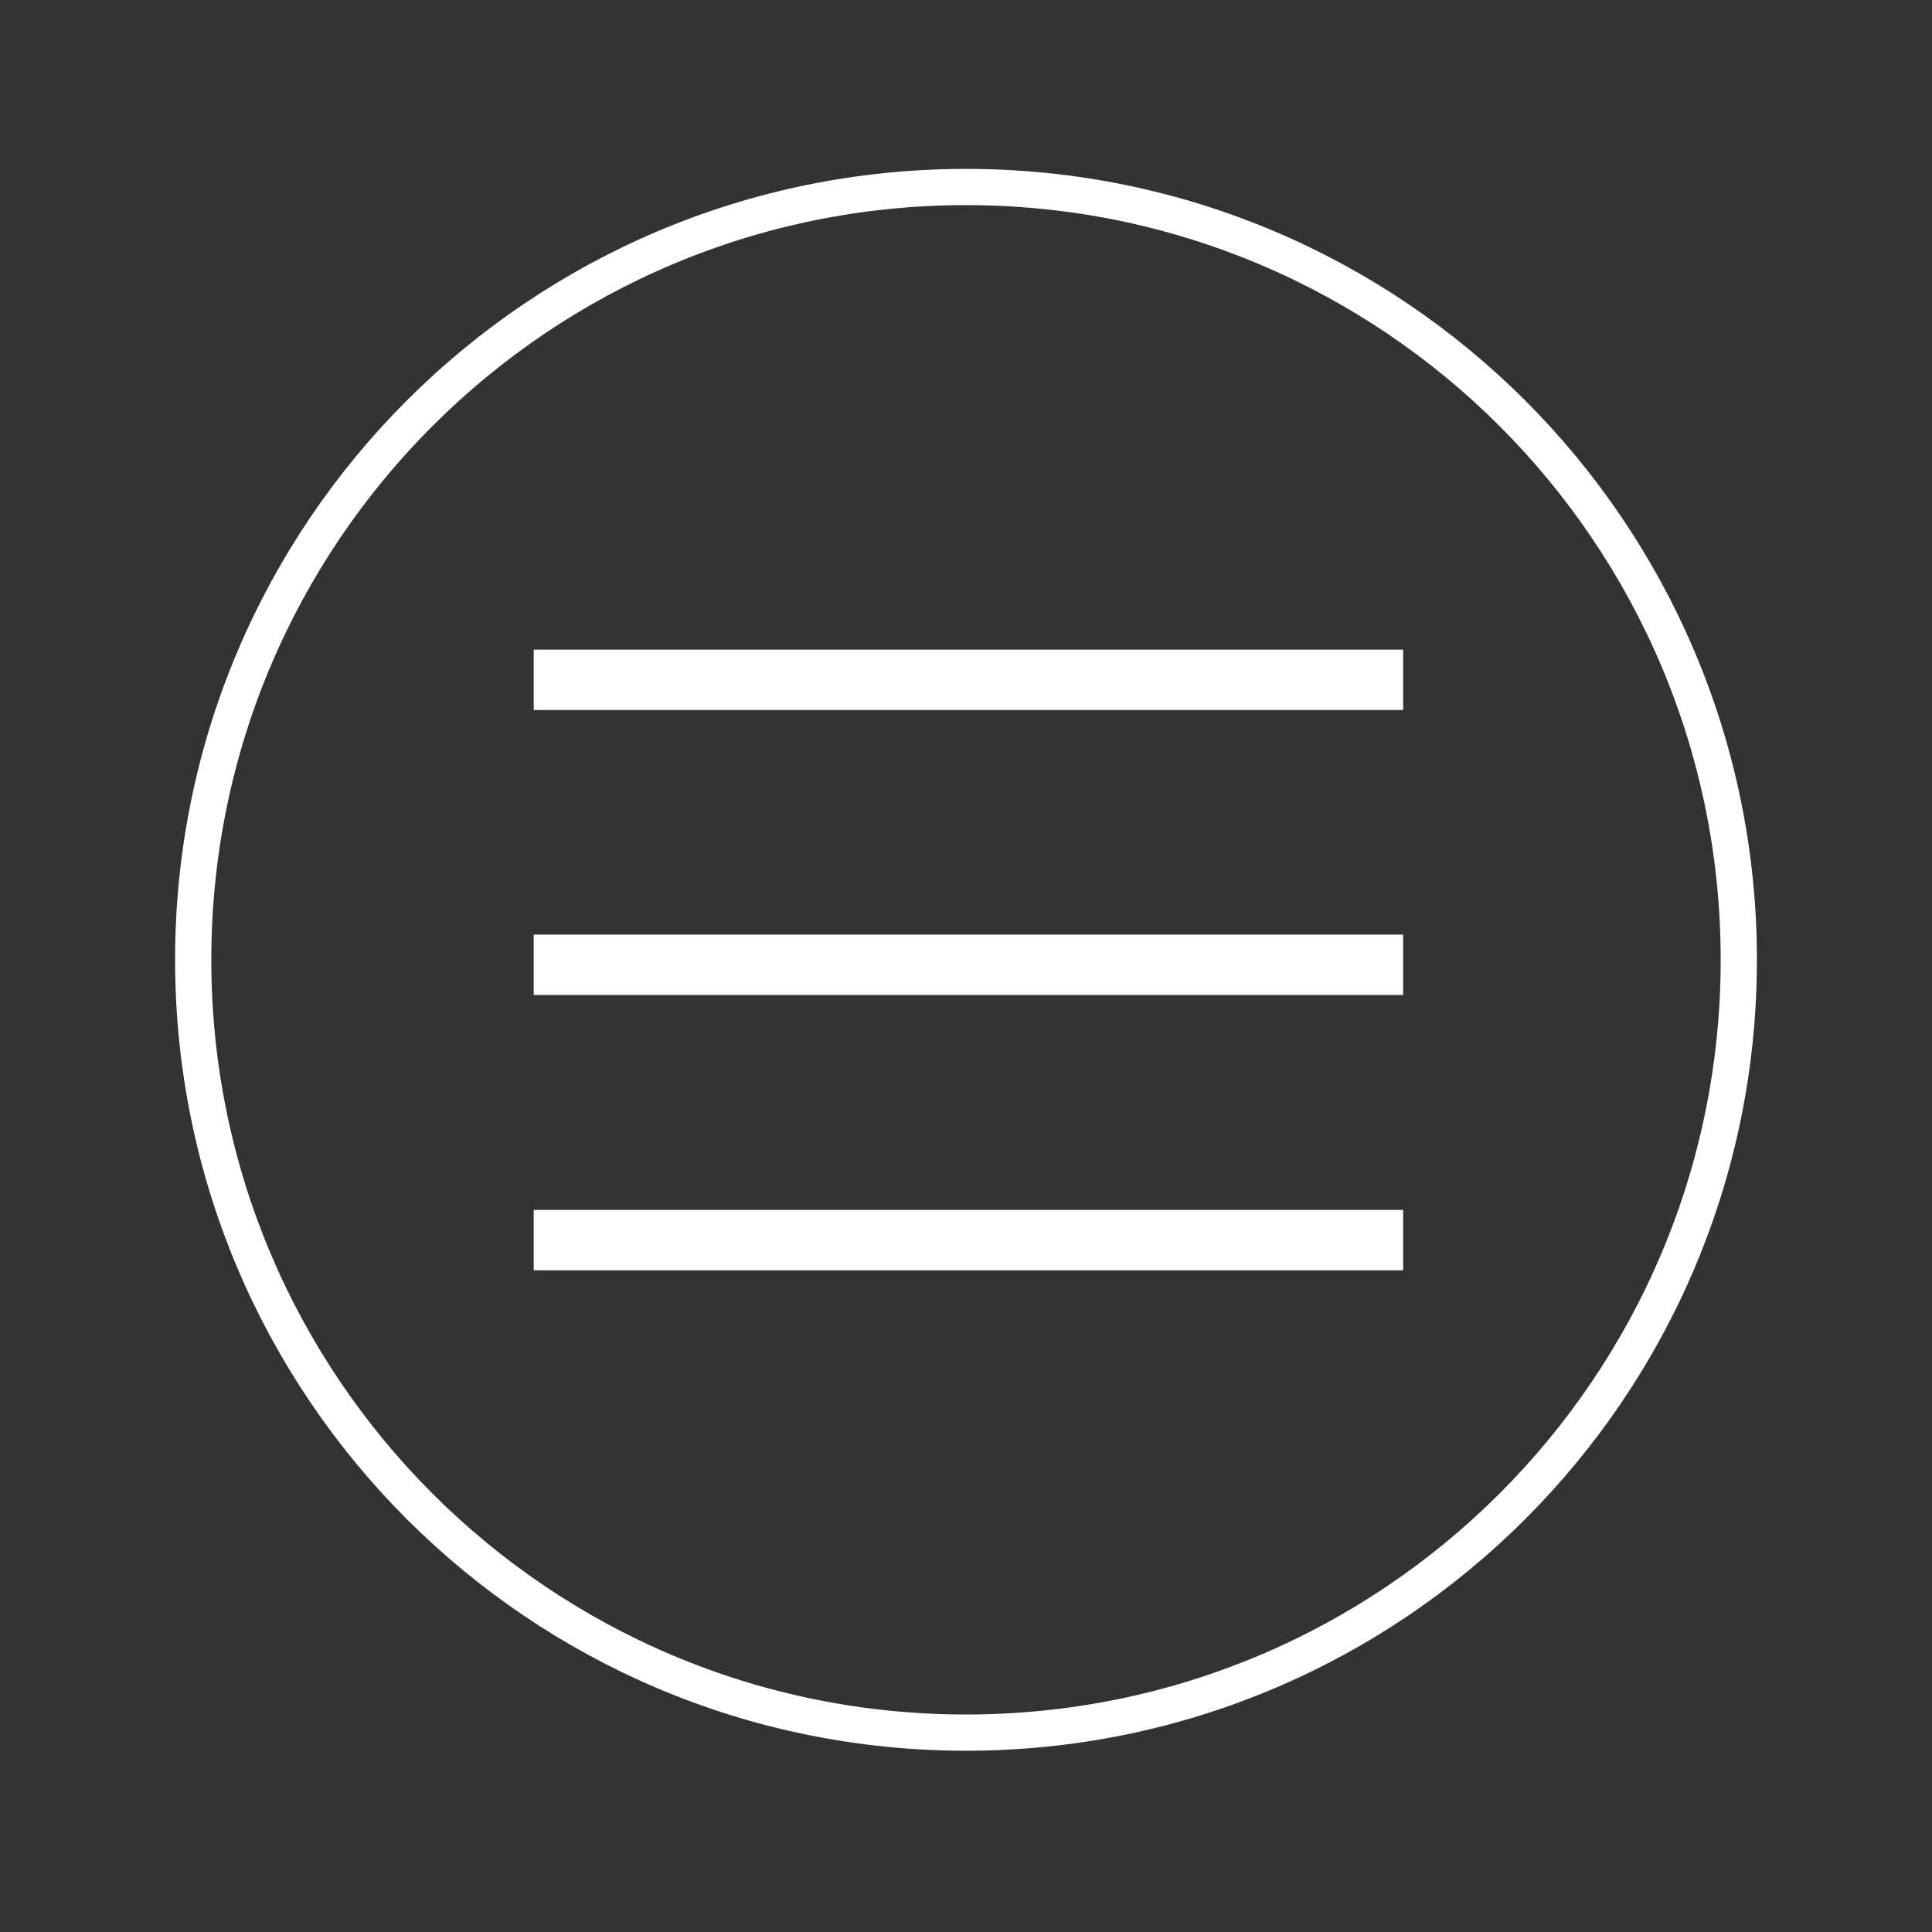
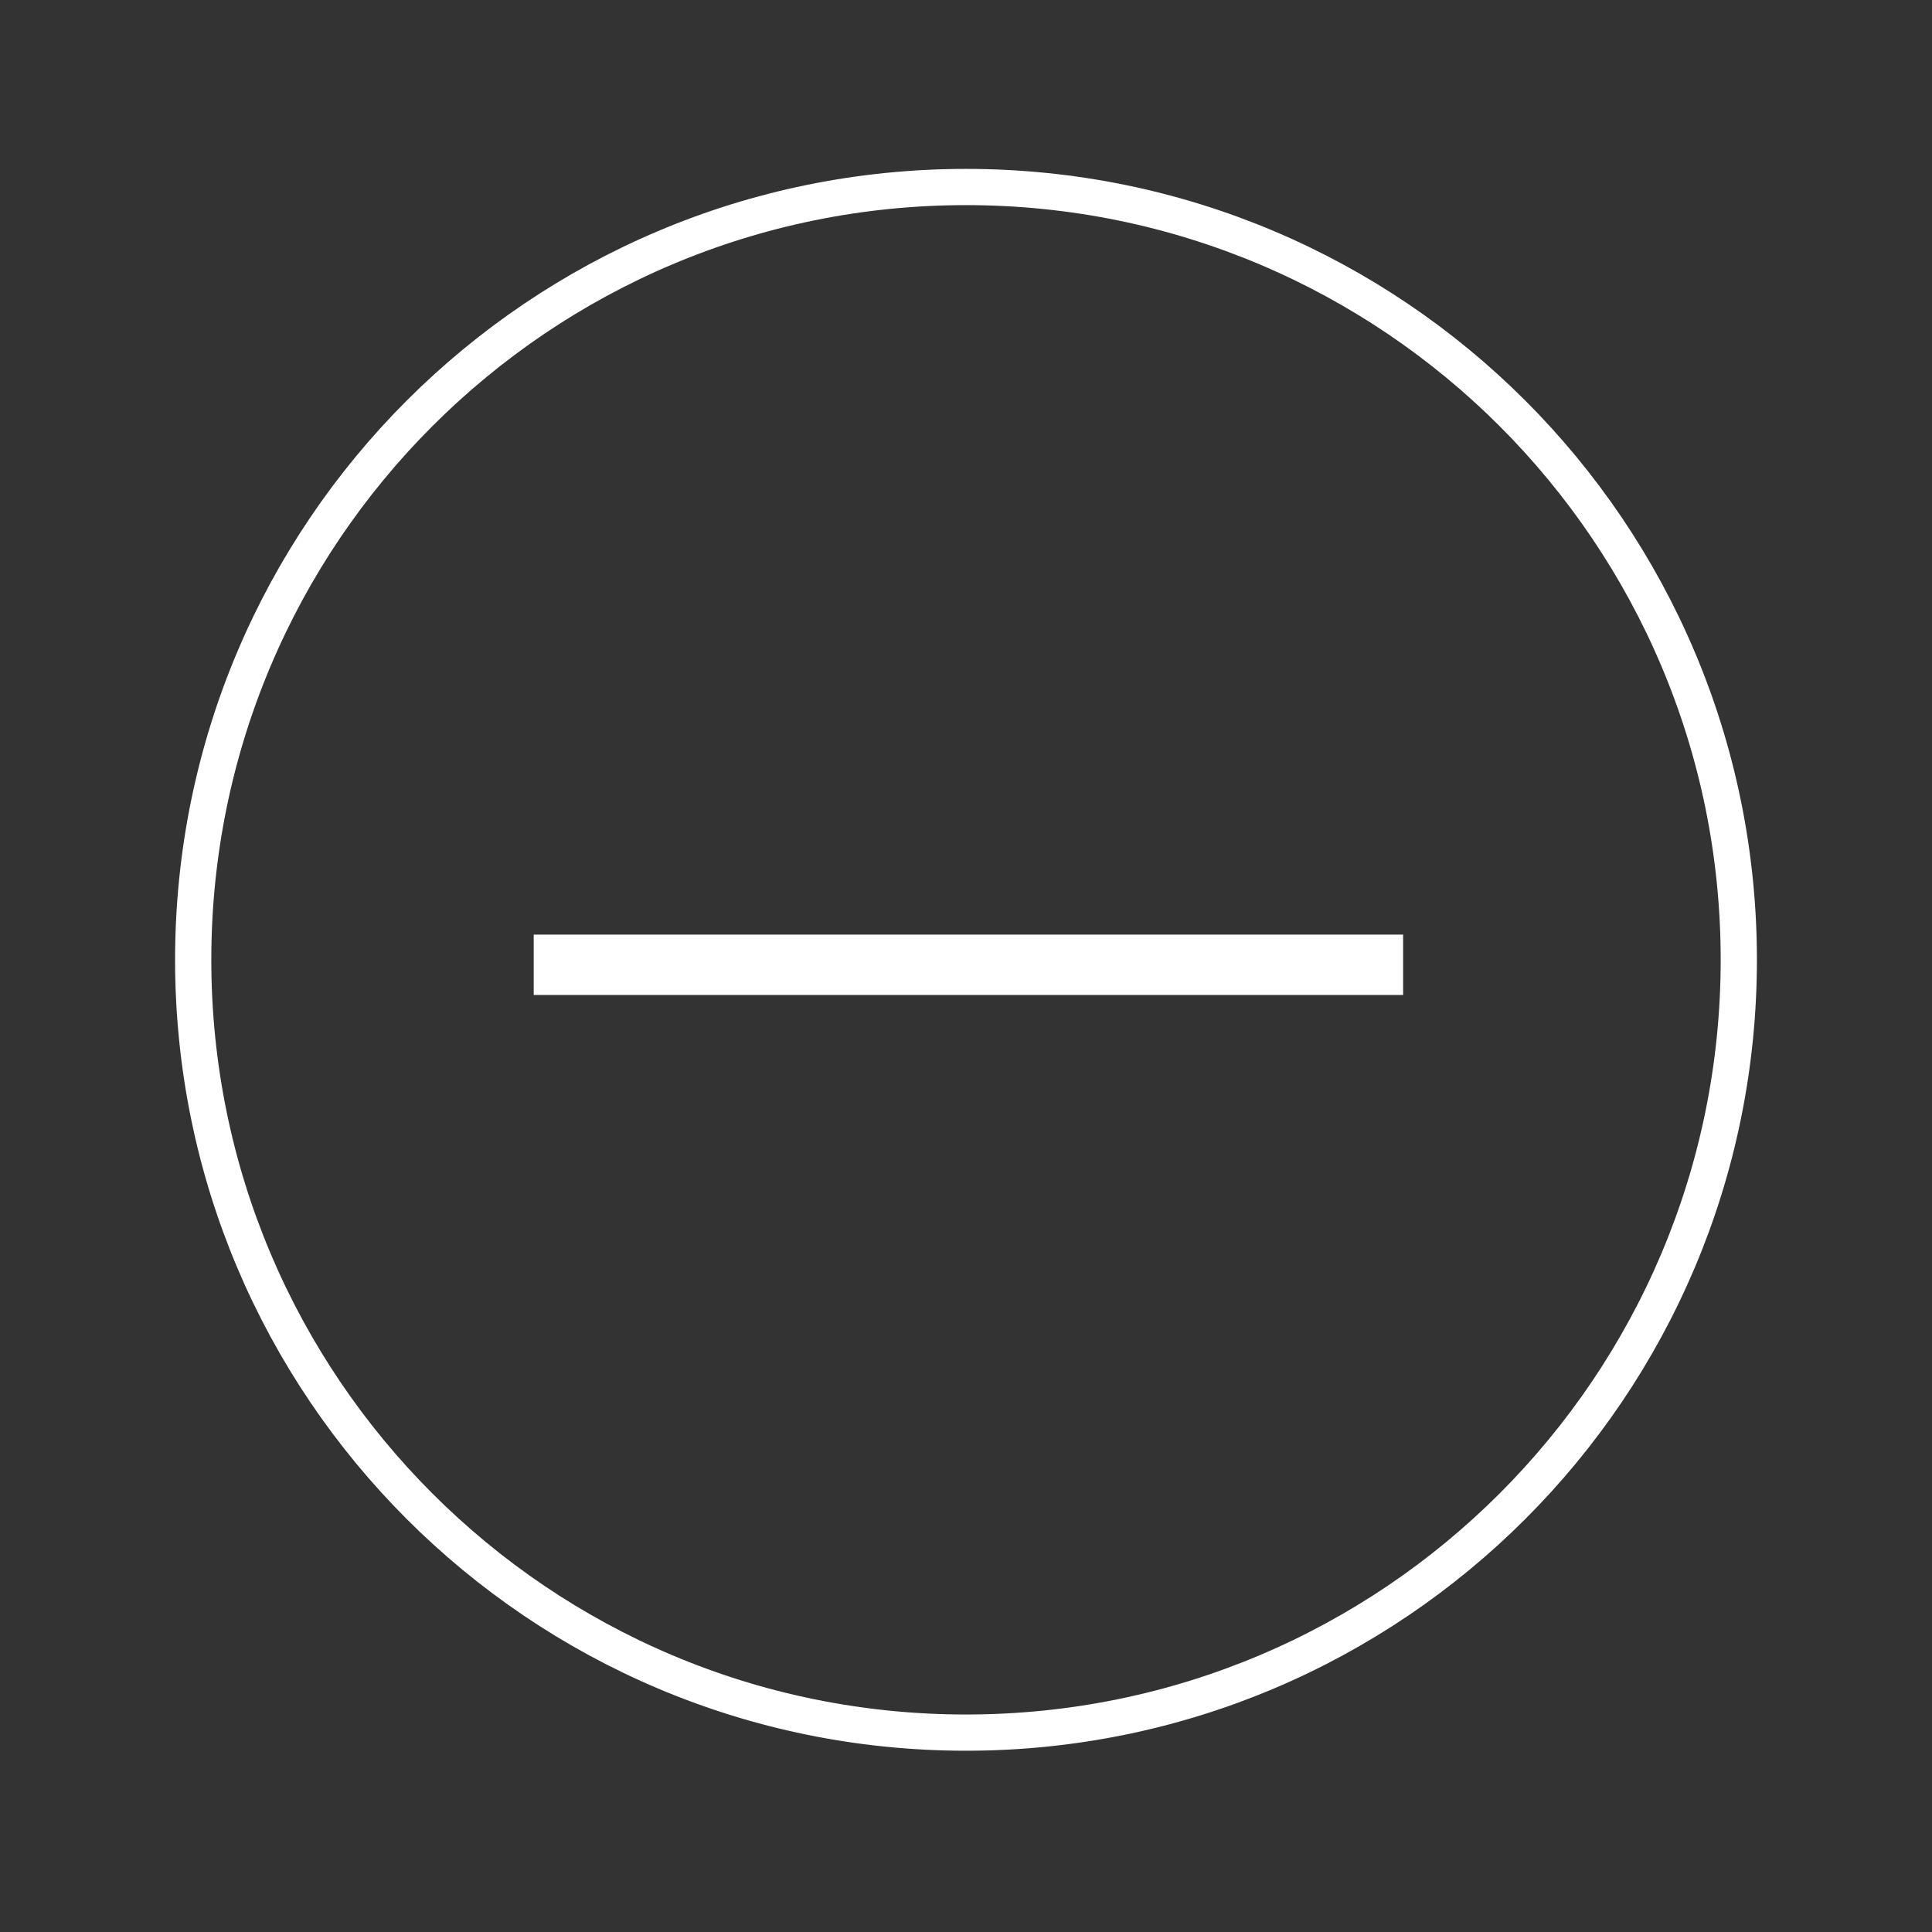
<svg xmlns="http://www.w3.org/2000/svg" width="800" height="800" viewBox="0 0 800 800" fill="none">
  <rect x="0" y="0" width="800" height="800" fill="#333333" stroke="none" />
-   <path d="M400 717.437C576.73 717.437 720 574.17 720 397.437C720 220.706 576.73 77.438 400 77.438C223.269 77.438 80 220.706 80 397.437C80 574.17 223.269 717.437 400 717.437Z" stroke="white" stroke-width="15" stroke-linecap="round" stroke-linejoin="round" />
-   <path fill-rule="evenodd" clip-rule="evenodd" d="M581 294H221V269H581V294Z" fill="white" />
+   <path d="M400 717.437C576.73 717.437 720 574.17 720 397.437C720 220.706 576.73 77.438 400 77.438C223.269 77.438 80 220.706 80 397.437C80 574.17 223.269 717.437 400 717.437" stroke="white" stroke-width="15" stroke-linecap="round" stroke-linejoin="round" />
  <path fill-rule="evenodd" clip-rule="evenodd" d="M581 412H221V387H581V412Z" fill="white" />
-   <path fill-rule="evenodd" clip-rule="evenodd" d="M581 526H221V501H581V513.5V526Z" fill="white" />
</svg>